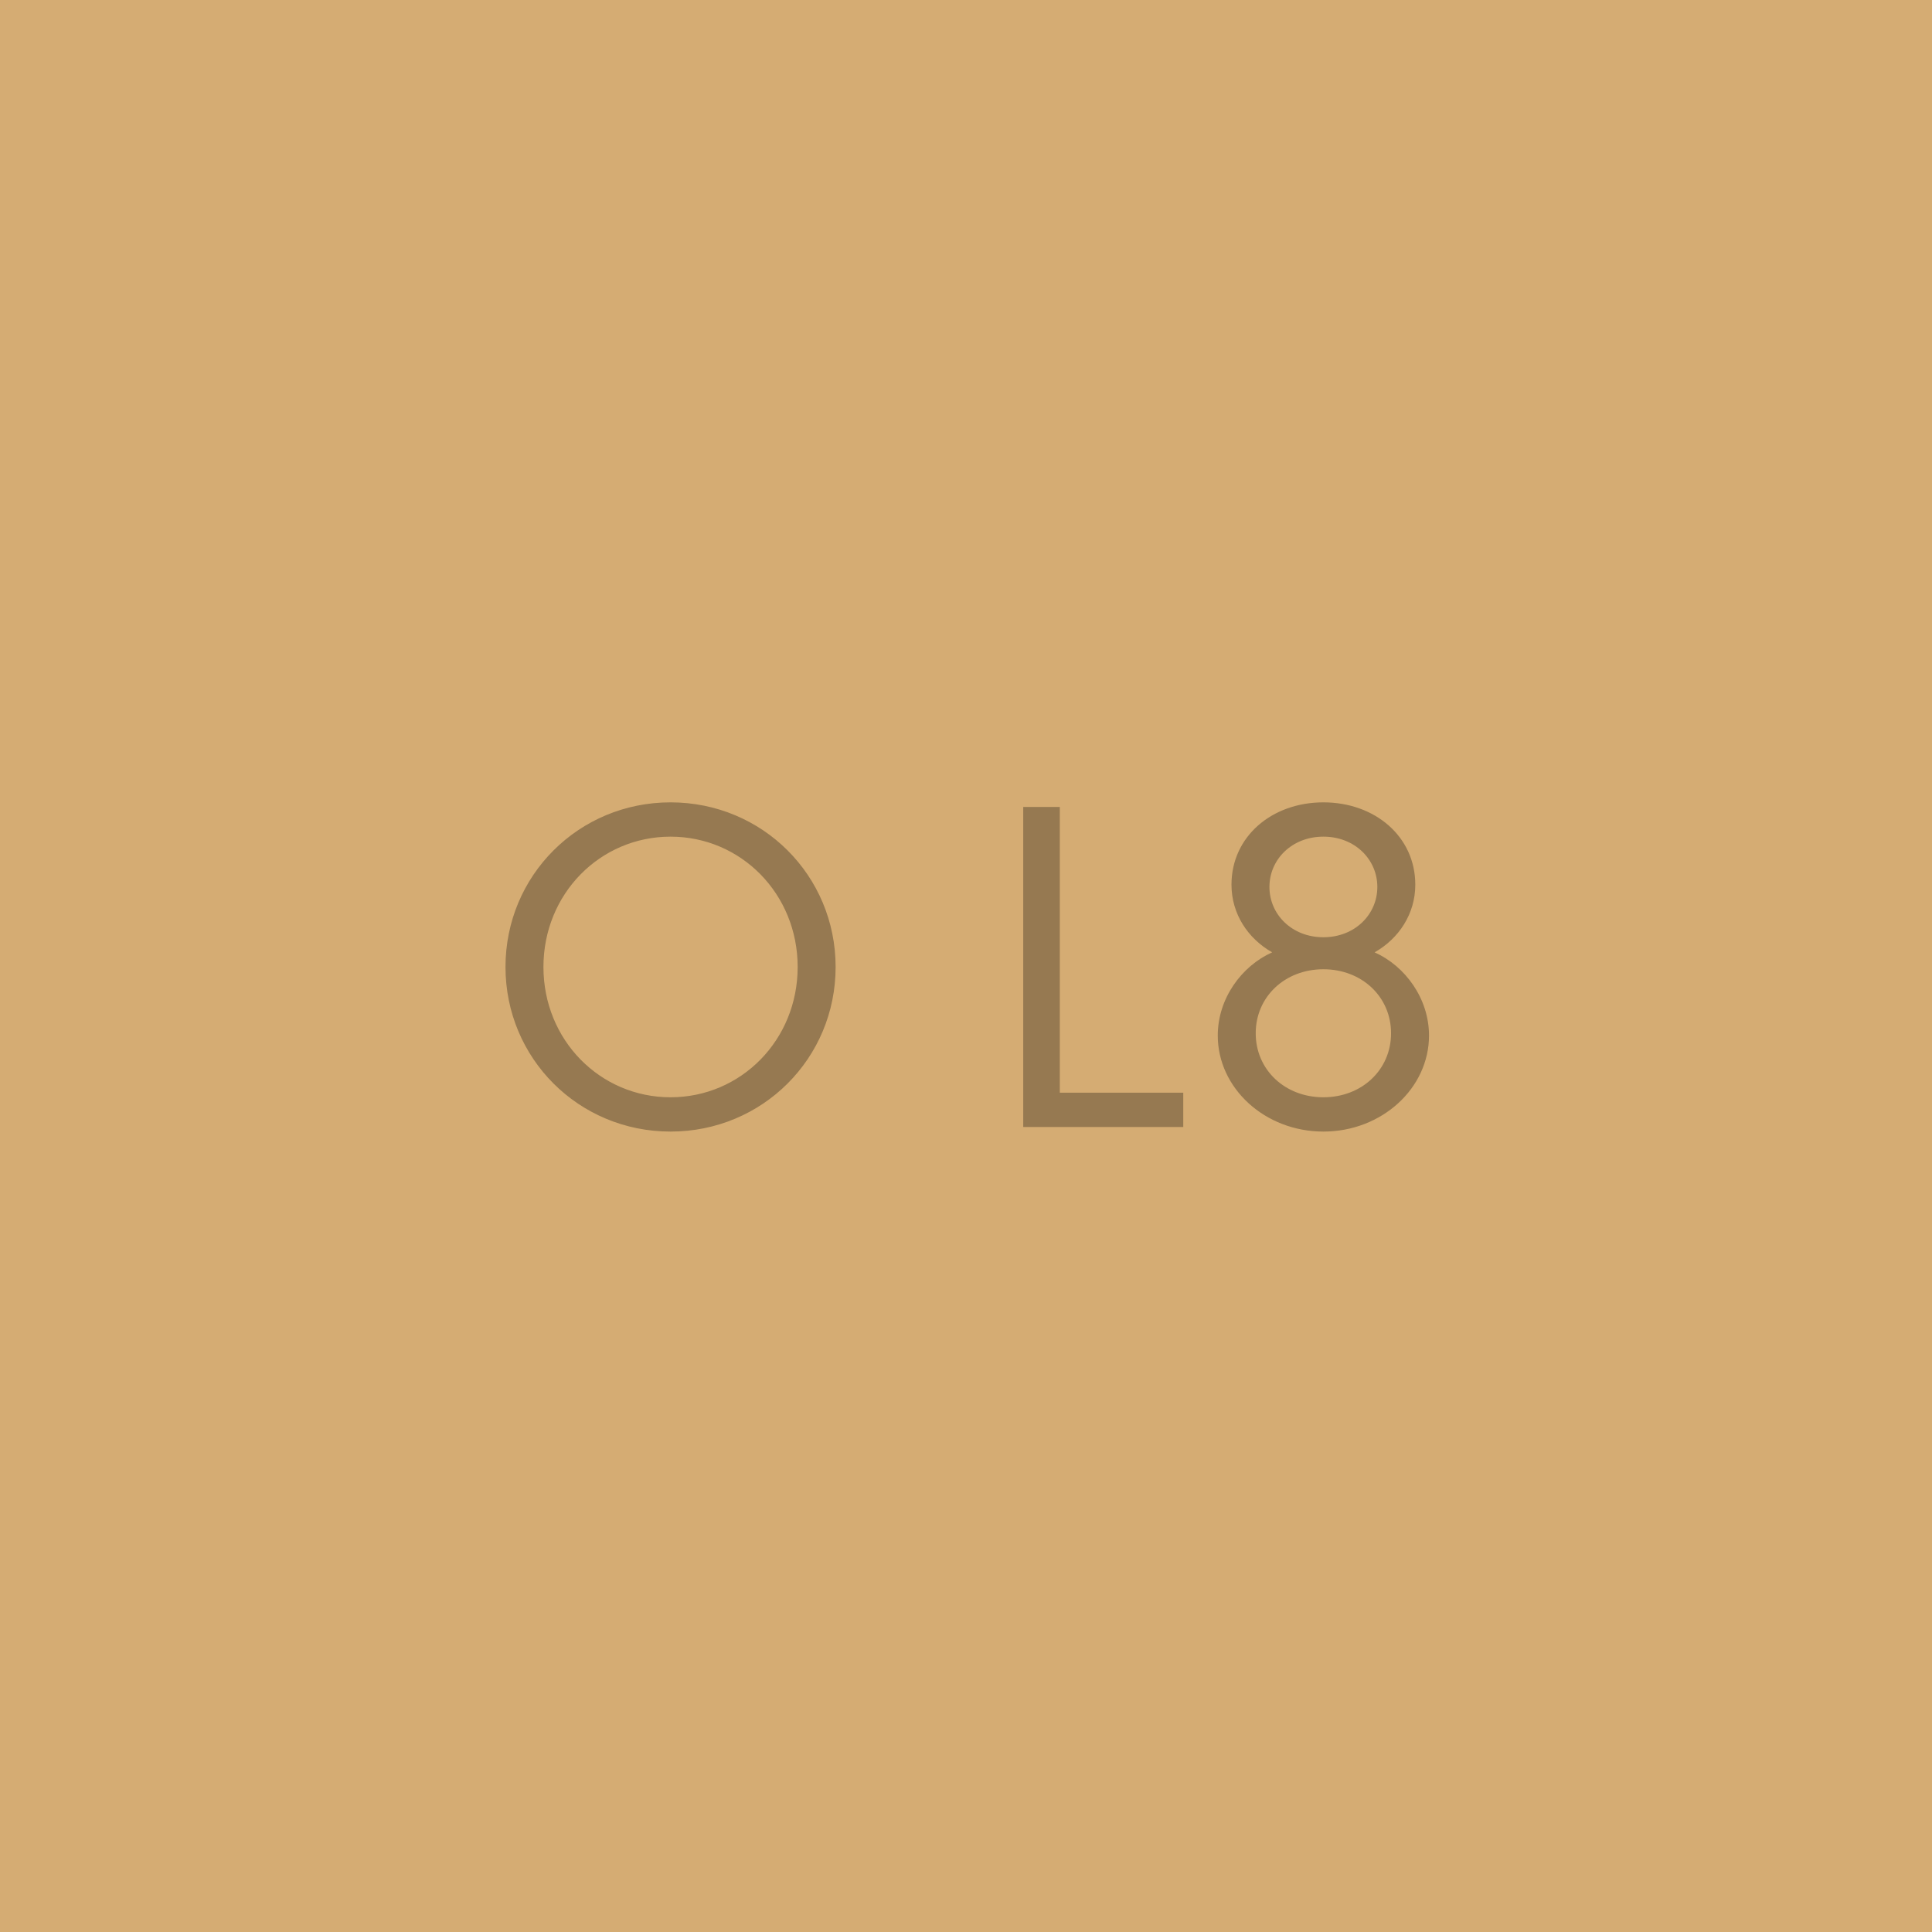
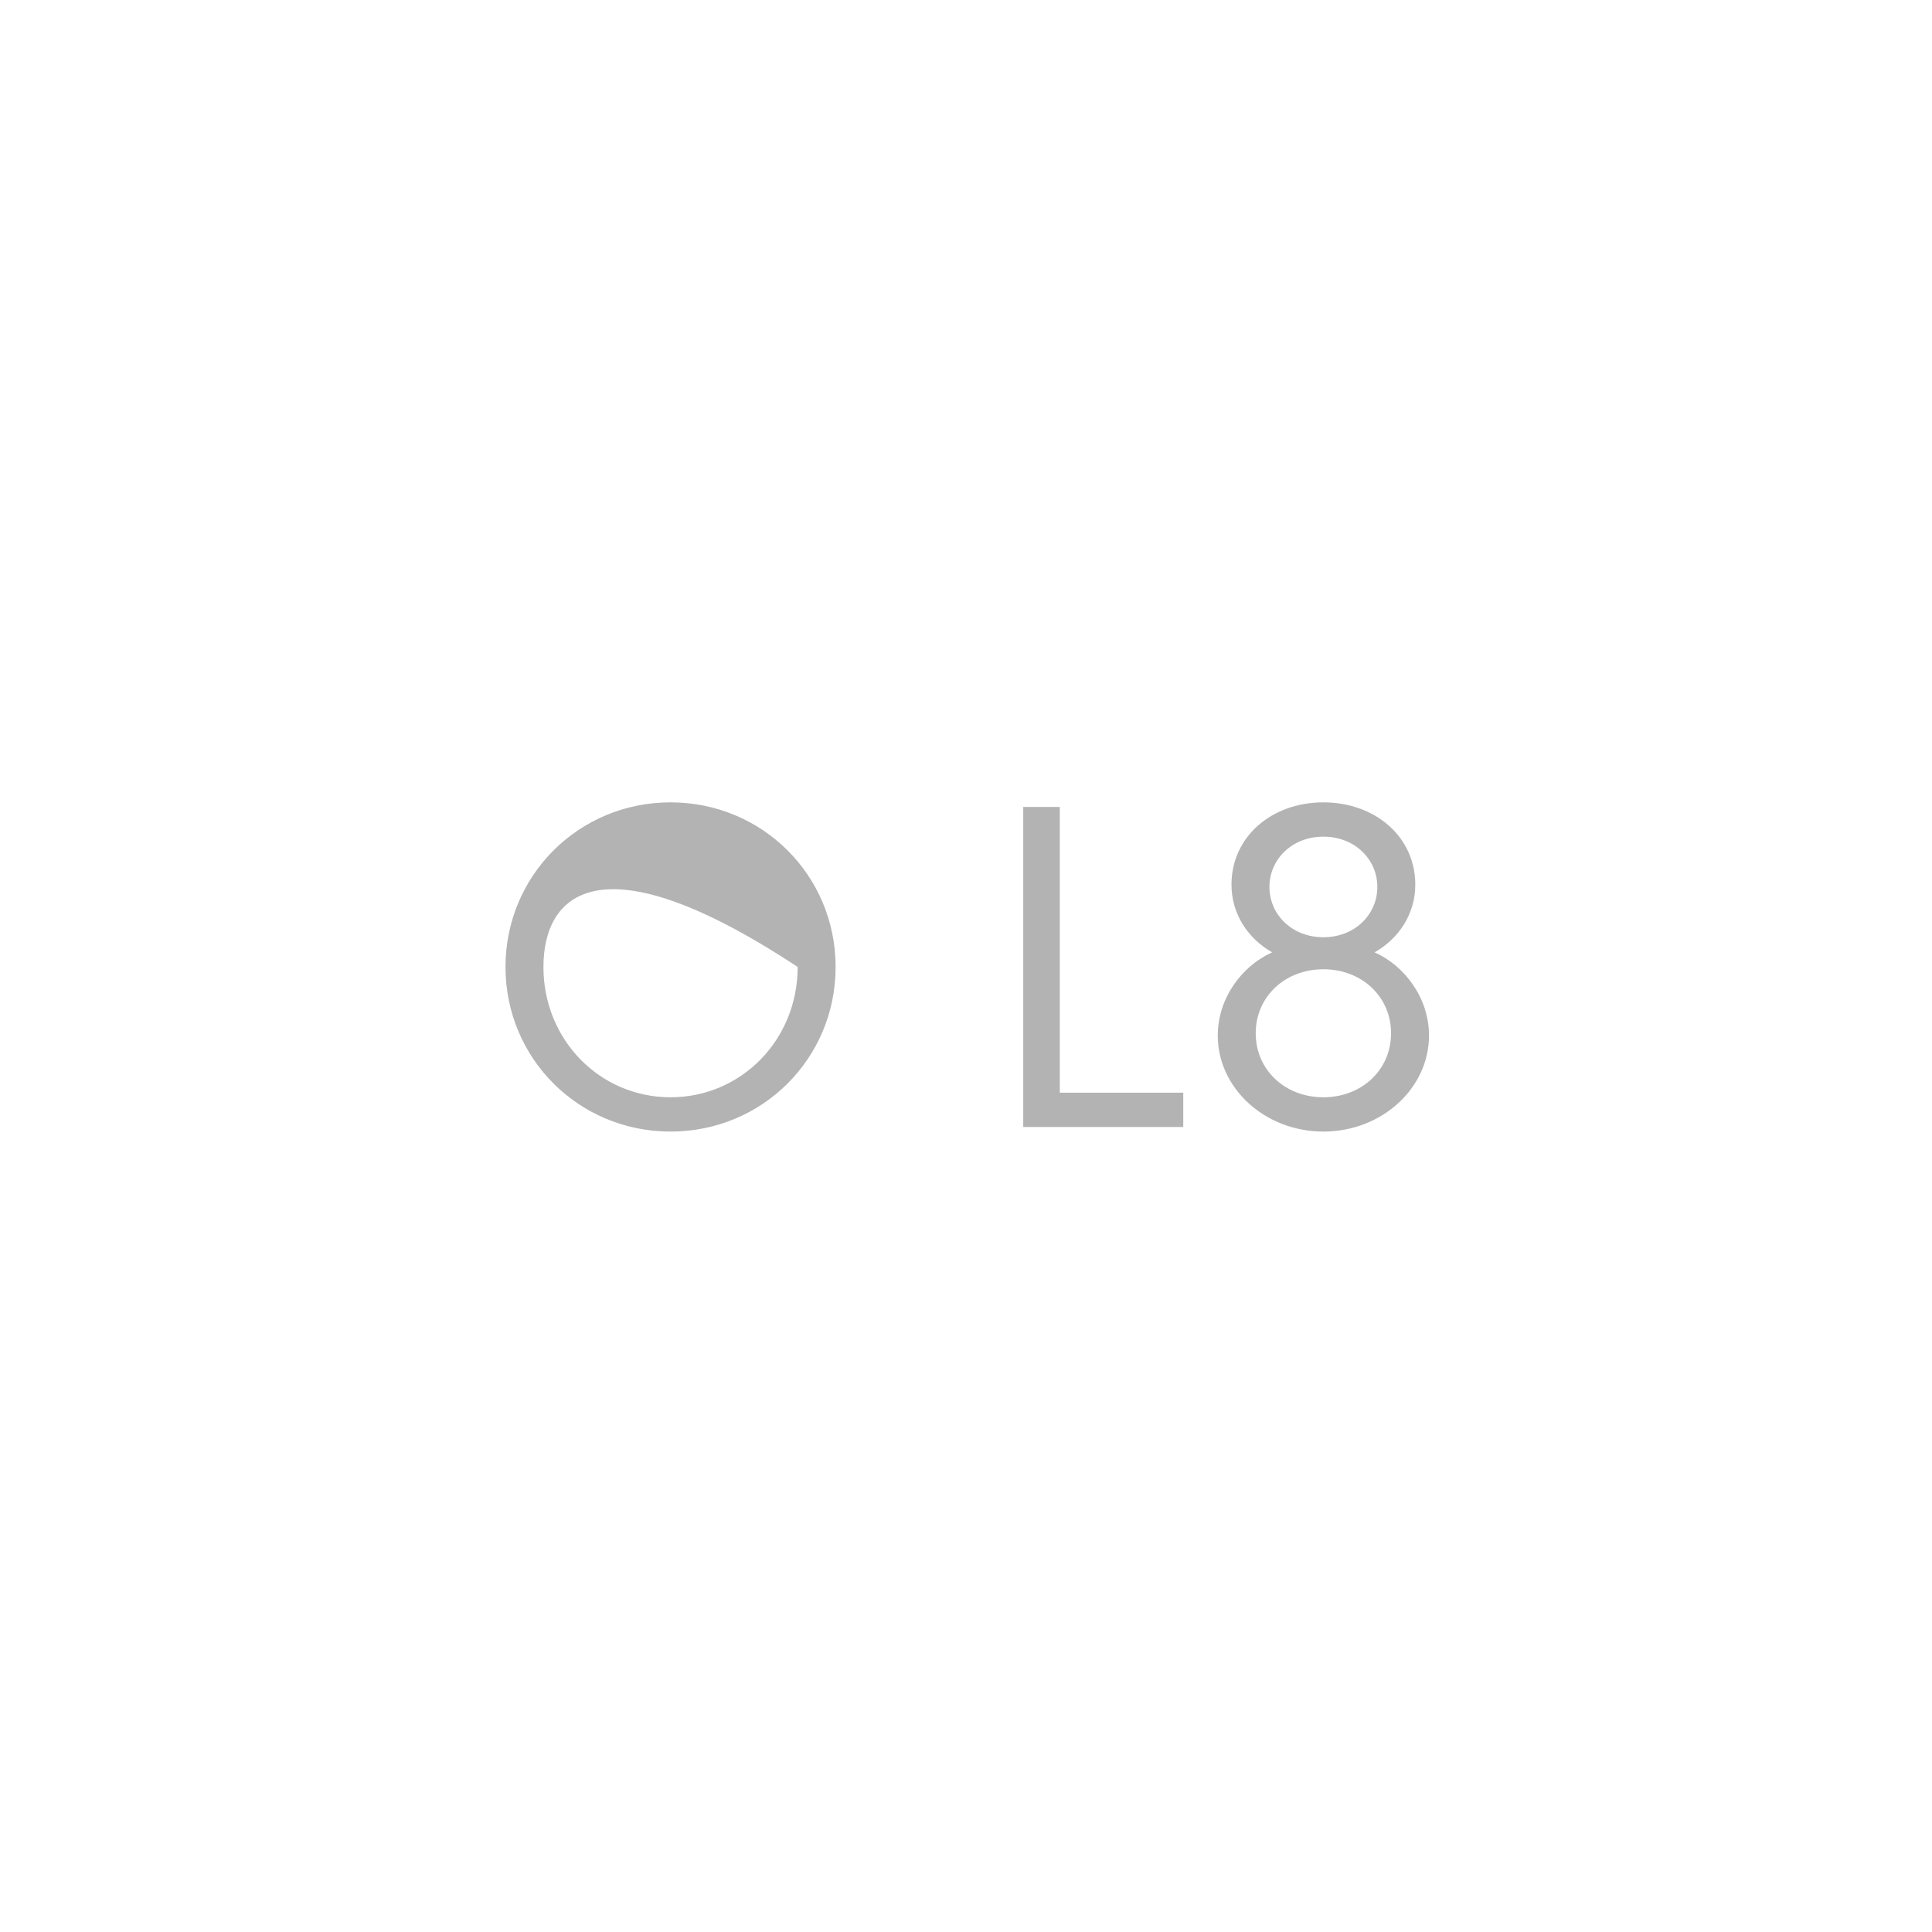
<svg xmlns="http://www.w3.org/2000/svg" width="300" height="300" viewBox="0 0 300 300" fill="none">
-   <rect width="300" height="300" fill="#D5AC73" />
-   <path d="M104.123 175.71C89.853 175.71 78.493 164.35 78.493 150.15C78.493 135.95 89.853 124.59 104.123 124.59C118.394 124.59 129.754 135.95 129.754 150.15C129.754 164.35 118.394 175.71 104.123 175.71ZM104.123 170.385C115.057 170.385 123.861 161.51 123.861 150.15C123.861 138.79 115.057 129.915 104.123 129.915C93.189 129.915 84.385 138.79 84.385 150.15C84.385 161.51 93.189 170.385 104.123 170.385ZM183.736 175H158.886V125.3H164.566V169.675H183.736V175ZM213.447 147.878C218.204 150.008 221.896 155.049 221.896 160.8C221.896 168.965 214.583 175.71 205.495 175.71C196.407 175.71 189.094 168.965 189.094 160.8C189.094 155.049 192.786 150.008 197.543 147.878C193.78 145.748 191.224 141.914 191.224 137.37C191.224 129.915 197.472 124.59 205.495 124.59C213.518 124.59 219.766 129.915 219.766 137.37C219.766 141.914 217.21 145.748 213.447 147.878ZM205.495 129.915C200.596 129.915 197.117 133.465 197.117 137.725C197.117 141.985 200.596 145.535 205.495 145.535C210.394 145.535 213.873 141.985 213.873 137.725C213.873 133.465 210.394 129.915 205.495 129.915ZM205.495 170.385C211.459 170.385 216.003 166.125 216.003 160.445C216.003 154.765 211.459 150.505 205.495 150.505C199.531 150.505 194.987 154.765 194.987 160.445C194.987 166.125 199.531 170.385 205.495 170.385Z" fill="black" fill-opacity="0.3" />
+   <path d="M104.123 175.71C89.853 175.71 78.493 164.35 78.493 150.15C78.493 135.95 89.853 124.59 104.123 124.59C118.394 124.59 129.754 135.95 129.754 150.15C129.754 164.35 118.394 175.71 104.123 175.71ZM104.123 170.385C115.057 170.385 123.861 161.51 123.861 150.15C93.189 129.915 84.385 138.79 84.385 150.15C84.385 161.51 93.189 170.385 104.123 170.385ZM183.736 175H158.886V125.3H164.566V169.675H183.736V175ZM213.447 147.878C218.204 150.008 221.896 155.049 221.896 160.8C221.896 168.965 214.583 175.71 205.495 175.71C196.407 175.71 189.094 168.965 189.094 160.8C189.094 155.049 192.786 150.008 197.543 147.878C193.78 145.748 191.224 141.914 191.224 137.37C191.224 129.915 197.472 124.59 205.495 124.59C213.518 124.59 219.766 129.915 219.766 137.37C219.766 141.914 217.21 145.748 213.447 147.878ZM205.495 129.915C200.596 129.915 197.117 133.465 197.117 137.725C197.117 141.985 200.596 145.535 205.495 145.535C210.394 145.535 213.873 141.985 213.873 137.725C213.873 133.465 210.394 129.915 205.495 129.915ZM205.495 170.385C211.459 170.385 216.003 166.125 216.003 160.445C216.003 154.765 211.459 150.505 205.495 150.505C199.531 150.505 194.987 154.765 194.987 160.445C194.987 166.125 199.531 170.385 205.495 170.385Z" fill="black" fill-opacity="0.3" />
</svg>